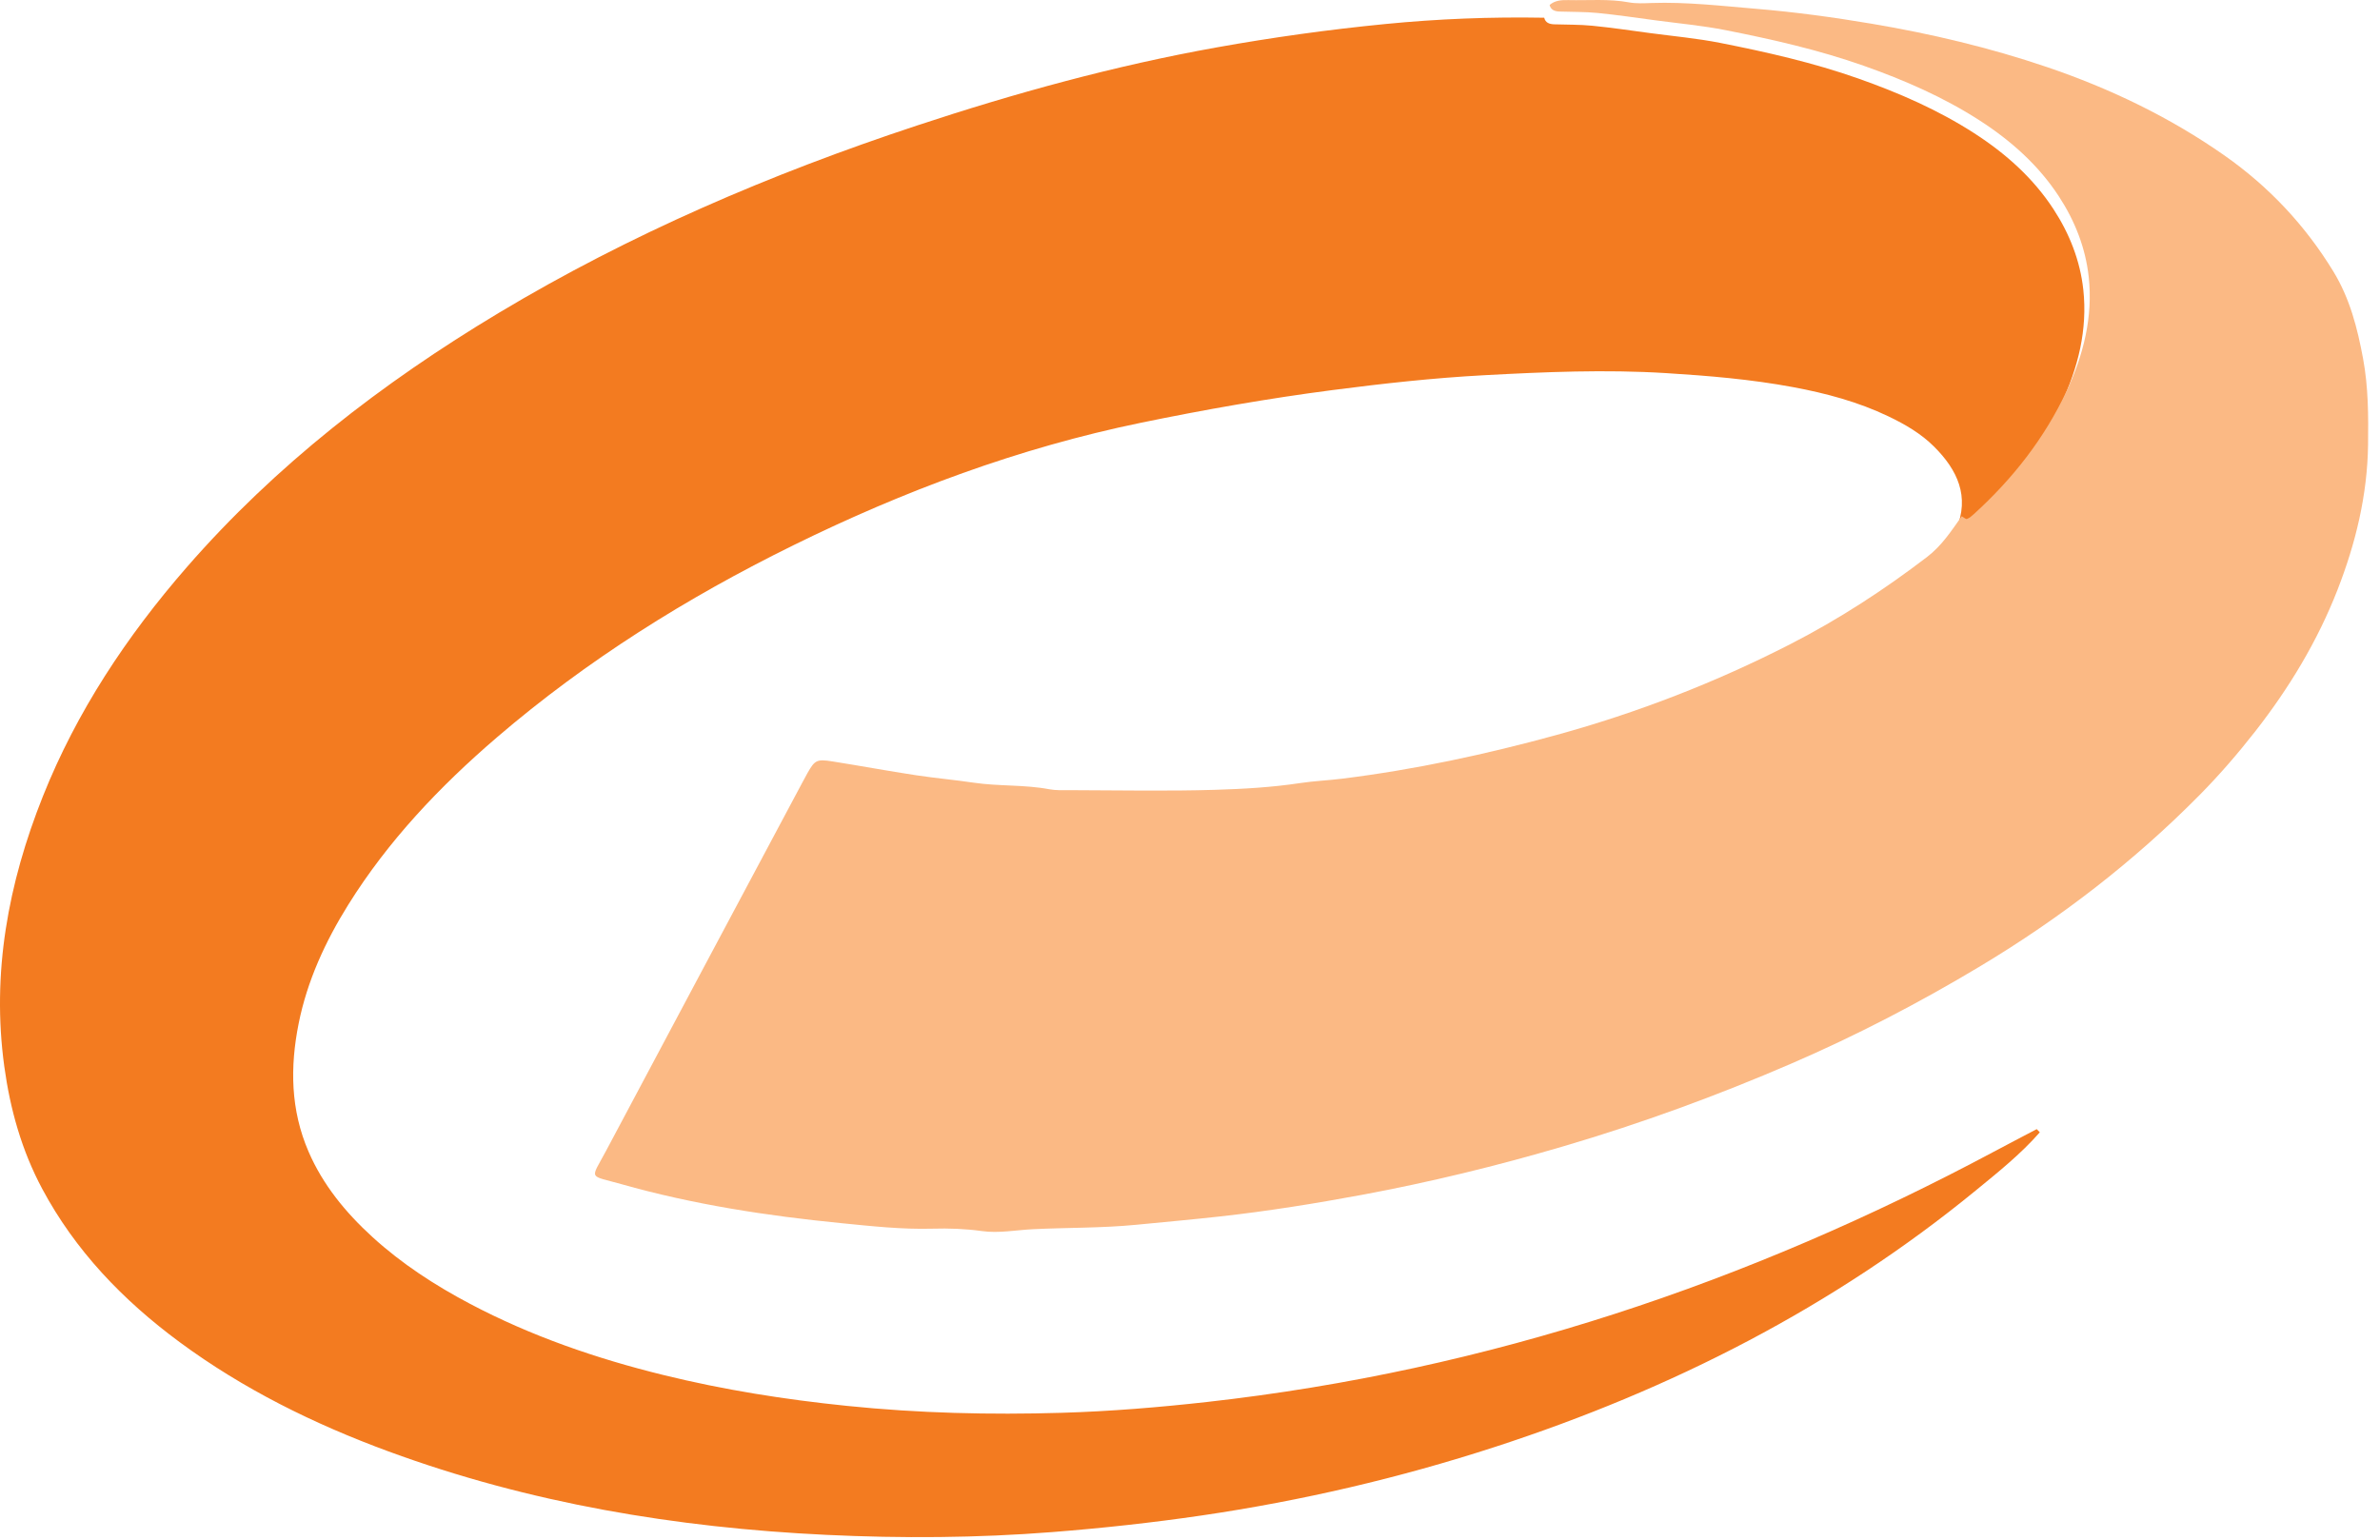
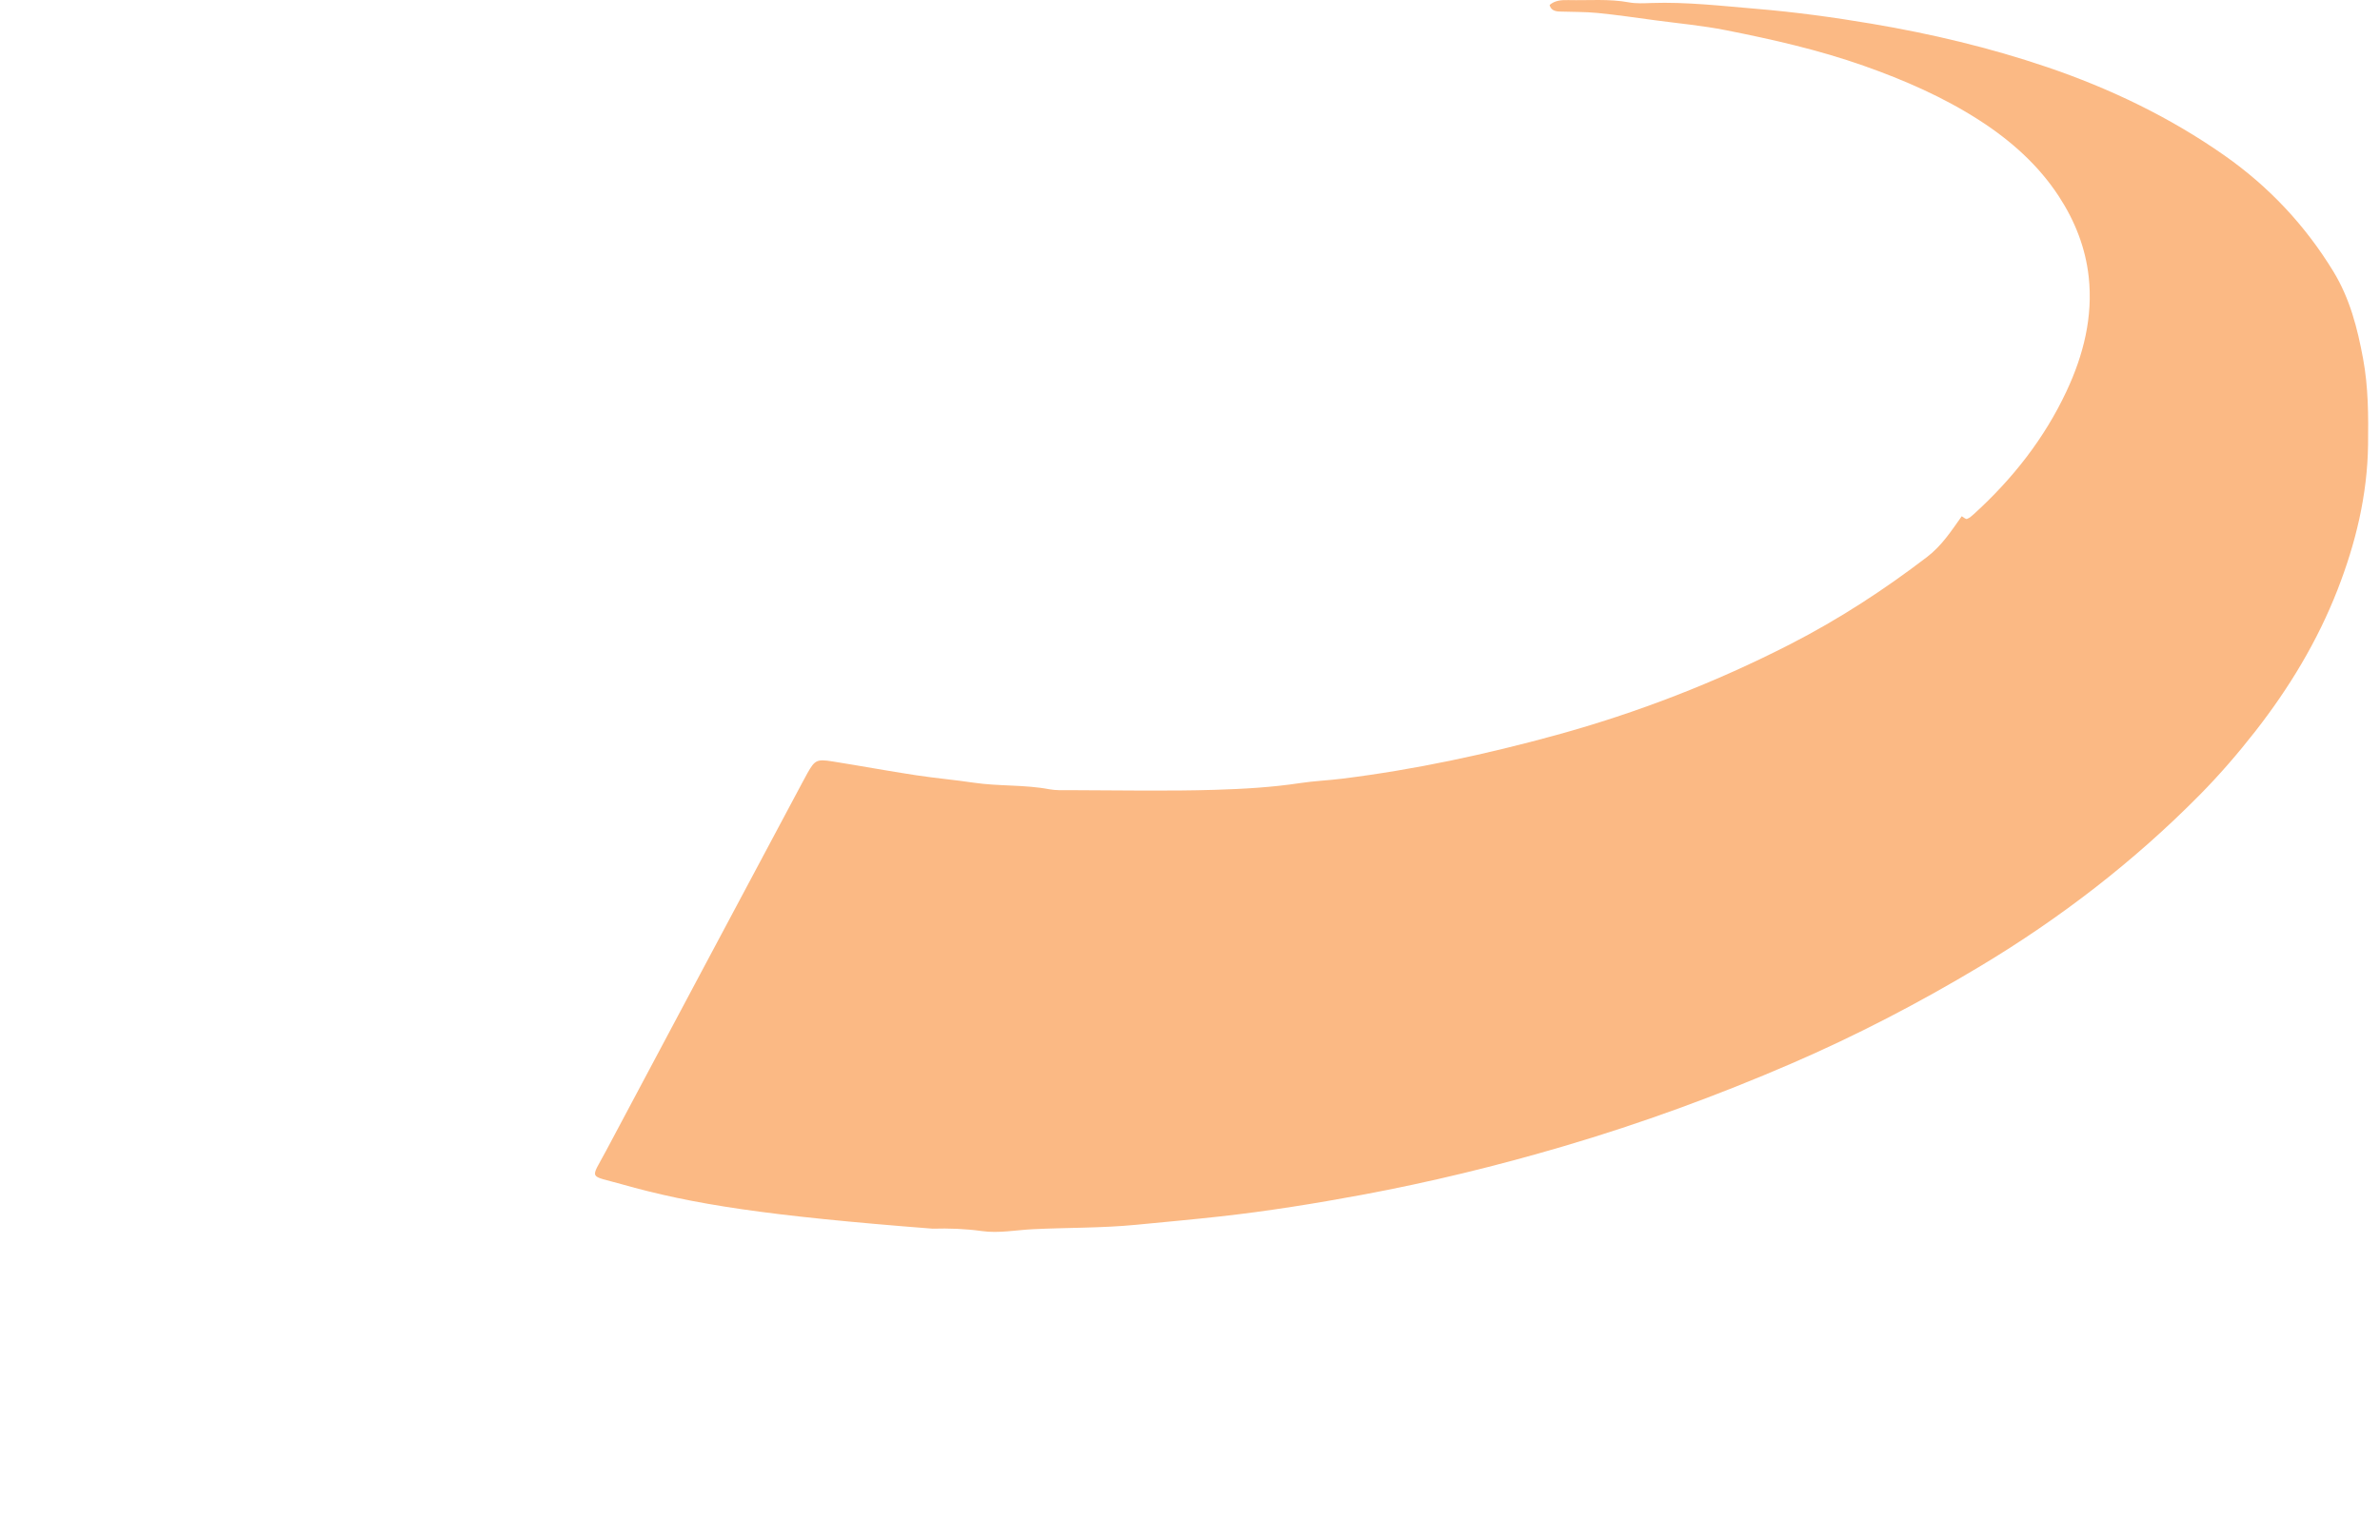
<svg xmlns="http://www.w3.org/2000/svg" width="136px" height="88px" viewBox="0 0 136 88" version="1.1">
  <title>Group 4</title>
  <desc>Created with Sketch.</desc>
  <g id="Page-1" stroke="none" stroke-width="1" fill="none" fill-rule="evenodd">
    <g id="Group-4">
-       <path d="M111.791,30.234 C112.557,28.381 111.868,26.87 110.516,25.524 C109.774,24.784 108.867,24.255 107.91,23.797 C106.184,22.97 104.336,22.475 102.448,22.124 C100.056,21.679 97.634,21.476 95.199,21.325 C91.73,21.11 88.272,21.259 84.817,21.445 C81.918,21.6 79.031,21.92 76.15,22.294 C72.467,22.772 68.82,23.416 65.19,24.164 C58.215,25.602 51.65,28.058 45.346,31.159 C39.225,34.17 33.518,37.751 28.408,42.133 C25.11,44.961 22.169,48.073 19.903,51.707 C18.579,53.83 17.553,56.069 17.066,58.498 C16.568,60.984 16.6,63.437 17.632,65.824 C18.451,67.717 19.742,69.298 21.289,70.708 C22.954,72.226 24.847,73.459 26.867,74.525 C30.352,76.364 34.072,77.648 37.927,78.594 C41.361,79.438 44.851,79.991 48.383,80.352 C52.475,80.772 56.574,80.872 60.679,80.749 C63.455,80.666 66.222,80.438 68.984,80.129 C85.043,78.332 99.928,73.307 113.927,65.83 C114.743,65.394 115.565,64.967 116.384,64.536 C116.443,64.597 116.502,64.657 116.561,64.717 C115.472,65.962 114.17,67.002 112.886,68.054 C104.794,74.68 95.545,79.408 85.428,82.699 C79.971,84.474 74.387,85.777 68.676,86.616 C65.846,87.032 63.007,87.34 60.153,87.565 C55.839,87.905 51.518,87.931 47.206,87.725 C38.625,87.315 30.242,85.914 22.206,82.958 C17.928,81.385 13.898,79.39 10.273,76.716 C7.006,74.305 4.291,71.461 2.416,67.954 C1.234,65.744 0.58,63.393 0.245,60.952 C-0.485,55.619 0.464,50.495 2.453,45.508 C4.374,40.694 7.222,36.382 10.679,32.412 C15.733,26.61 21.805,21.9 28.511,17.878 C35.997,13.388 44.02,9.946 52.387,7.178 C57.99,5.325 63.68,3.757 69.52,2.71 C72.708,2.138 75.918,1.691 79.15,1.374 C82.176,1.076 85.202,0.958 88.24,1.013 C88.309,1.3 88.534,1.38 88.811,1.39 C89.537,1.414 90.267,1.4 90.987,1.471 C92.086,1.579 93.179,1.742 94.274,1.889 C95.621,2.069 96.983,2.192 98.312,2.455 C100.979,2.983 103.628,3.584 106.19,4.488 C108.515,5.309 110.75,6.285 112.805,7.609 C114.621,8.779 116.18,10.177 117.338,11.948 C118.266,13.368 118.866,14.908 119.046,16.556 C119.294,18.838 118.751,21.011 117.776,23.092 C116.525,25.765 114.719,28.078 112.489,30.107 C112.369,30.217 112.238,30.335 112.087,30.39 C112.02,30.414 111.891,30.29 111.791,30.234" id="Fill-2-Copy" fill="#F37B20" />
-       <path d="M112.1,29.505 C112.2,29.561 112.329,29.685 112.396,29.661 C112.547,29.606 112.678,29.487 112.798,29.378 C115.028,27.349 116.834,25.036 118.085,22.363 C119.06,20.282 119.603,18.108 119.355,15.827 C119.175,14.178 118.575,12.639 117.647,11.219 C116.489,9.448 114.93,8.05 113.114,6.879 C111.059,5.555 108.824,4.58 106.499,3.759 C103.937,2.855 101.288,2.254 98.621,1.726 C97.292,1.463 95.93,1.34 94.583,1.159 C93.488,1.013 92.395,0.85 91.296,0.742 C90.576,0.671 89.846,0.685 89.12,0.66 C88.843,0.651 88.618,0.57 88.549,0.284 C88.858,0.015 89.243,-0.004 89.631,0.005 C90.782,0.032 91.936,-0.078 93.084,0.135 C93.497,0.211 93.937,0.187 94.364,0.172 C96.377,0.103 98.376,0.339 100.371,0.505 C102.572,0.688 104.767,0.987 106.952,1.356 C110.362,1.931 113.703,2.725 116.958,3.829 C120.592,5.062 124.002,6.706 127.105,8.881 C129.671,10.679 131.732,12.895 133.327,15.502 C134.28,17.06 134.712,18.761 135.034,20.503 C135.335,22.129 135.339,23.768 135.318,25.41 C135.281,28.283 134.615,31.042 133.567,33.724 C132.428,36.639 130.813,39.32 128.86,41.816 C127.876,43.074 126.829,44.288 125.694,45.437 C121.957,49.221 117.746,52.473 113.118,55.247 C109.662,57.319 106.082,59.183 102.348,60.796 C98.113,62.624 93.784,64.209 89.34,65.517 C85.554,66.632 81.719,67.568 77.824,68.292 C75.147,68.789 72.463,69.221 69.751,69.523 C68.142,69.702 66.532,69.846 64.921,70.003 C62.96,70.194 60.998,70.159 59.038,70.255 C58.059,70.302 57.076,70.499 56.102,70.362 C55.164,70.23 54.226,70.199 53.291,70.225 C51.532,70.274 49.787,70.08 48.053,69.908 C43.812,69.489 39.602,68.841 35.509,67.681 C33.605,67.142 33.735,67.463 34.626,65.787 C38.342,58.795 42.072,51.809 45.797,44.821 C45.911,44.606 46.025,44.39 46.145,44.178 C46.562,43.445 46.675,43.377 47.563,43.518 C49.159,43.771 50.747,44.067 52.345,44.309 C53.437,44.475 54.545,44.572 55.635,44.734 C57.075,44.948 58.537,44.839 59.966,45.111 C60.338,45.181 60.733,45.162 61.117,45.162 C63.896,45.167 66.678,45.227 69.454,45.142 C71.067,45.093 72.689,45 74.293,44.757 C75.091,44.636 75.902,44.605 76.707,44.504 C80.861,43.987 84.925,43.112 88.939,42.009 C93.588,40.731 98.036,39.001 102.286,36.826 C105.069,35.402 107.659,33.713 110.116,31.835 C110.964,31.187 111.51,30.335 112.1,29.505" id="Fill-4-Copy" fill="#FBB984" />
+       <path d="M112.1,29.505 C112.2,29.561 112.329,29.685 112.396,29.661 C112.547,29.606 112.678,29.487 112.798,29.378 C115.028,27.349 116.834,25.036 118.085,22.363 C119.06,20.282 119.603,18.108 119.355,15.827 C119.175,14.178 118.575,12.639 117.647,11.219 C116.489,9.448 114.93,8.05 113.114,6.879 C111.059,5.555 108.824,4.58 106.499,3.759 C103.937,2.855 101.288,2.254 98.621,1.726 C97.292,1.463 95.93,1.34 94.583,1.159 C93.488,1.013 92.395,0.85 91.296,0.742 C90.576,0.671 89.846,0.685 89.12,0.66 C88.843,0.651 88.618,0.57 88.549,0.284 C88.858,0.015 89.243,-0.004 89.631,0.005 C90.782,0.032 91.936,-0.078 93.084,0.135 C93.497,0.211 93.937,0.187 94.364,0.172 C96.377,0.103 98.376,0.339 100.371,0.505 C102.572,0.688 104.767,0.987 106.952,1.356 C110.362,1.931 113.703,2.725 116.958,3.829 C120.592,5.062 124.002,6.706 127.105,8.881 C129.671,10.679 131.732,12.895 133.327,15.502 C134.28,17.06 134.712,18.761 135.034,20.503 C135.335,22.129 135.339,23.768 135.318,25.41 C135.281,28.283 134.615,31.042 133.567,33.724 C132.428,36.639 130.813,39.32 128.86,41.816 C127.876,43.074 126.829,44.288 125.694,45.437 C121.957,49.221 117.746,52.473 113.118,55.247 C109.662,57.319 106.082,59.183 102.348,60.796 C98.113,62.624 93.784,64.209 89.34,65.517 C85.554,66.632 81.719,67.568 77.824,68.292 C75.147,68.789 72.463,69.221 69.751,69.523 C68.142,69.702 66.532,69.846 64.921,70.003 C62.96,70.194 60.998,70.159 59.038,70.255 C58.059,70.302 57.076,70.499 56.102,70.362 C55.164,70.23 54.226,70.199 53.291,70.225 C43.812,69.489 39.602,68.841 35.509,67.681 C33.605,67.142 33.735,67.463 34.626,65.787 C38.342,58.795 42.072,51.809 45.797,44.821 C45.911,44.606 46.025,44.39 46.145,44.178 C46.562,43.445 46.675,43.377 47.563,43.518 C49.159,43.771 50.747,44.067 52.345,44.309 C53.437,44.475 54.545,44.572 55.635,44.734 C57.075,44.948 58.537,44.839 59.966,45.111 C60.338,45.181 60.733,45.162 61.117,45.162 C63.896,45.167 66.678,45.227 69.454,45.142 C71.067,45.093 72.689,45 74.293,44.757 C75.091,44.636 75.902,44.605 76.707,44.504 C80.861,43.987 84.925,43.112 88.939,42.009 C93.588,40.731 98.036,39.001 102.286,36.826 C105.069,35.402 107.659,33.713 110.116,31.835 C110.964,31.187 111.51,30.335 112.1,29.505" id="Fill-4-Copy" fill="#FBB984" />
    </g>
  </g>
</svg>